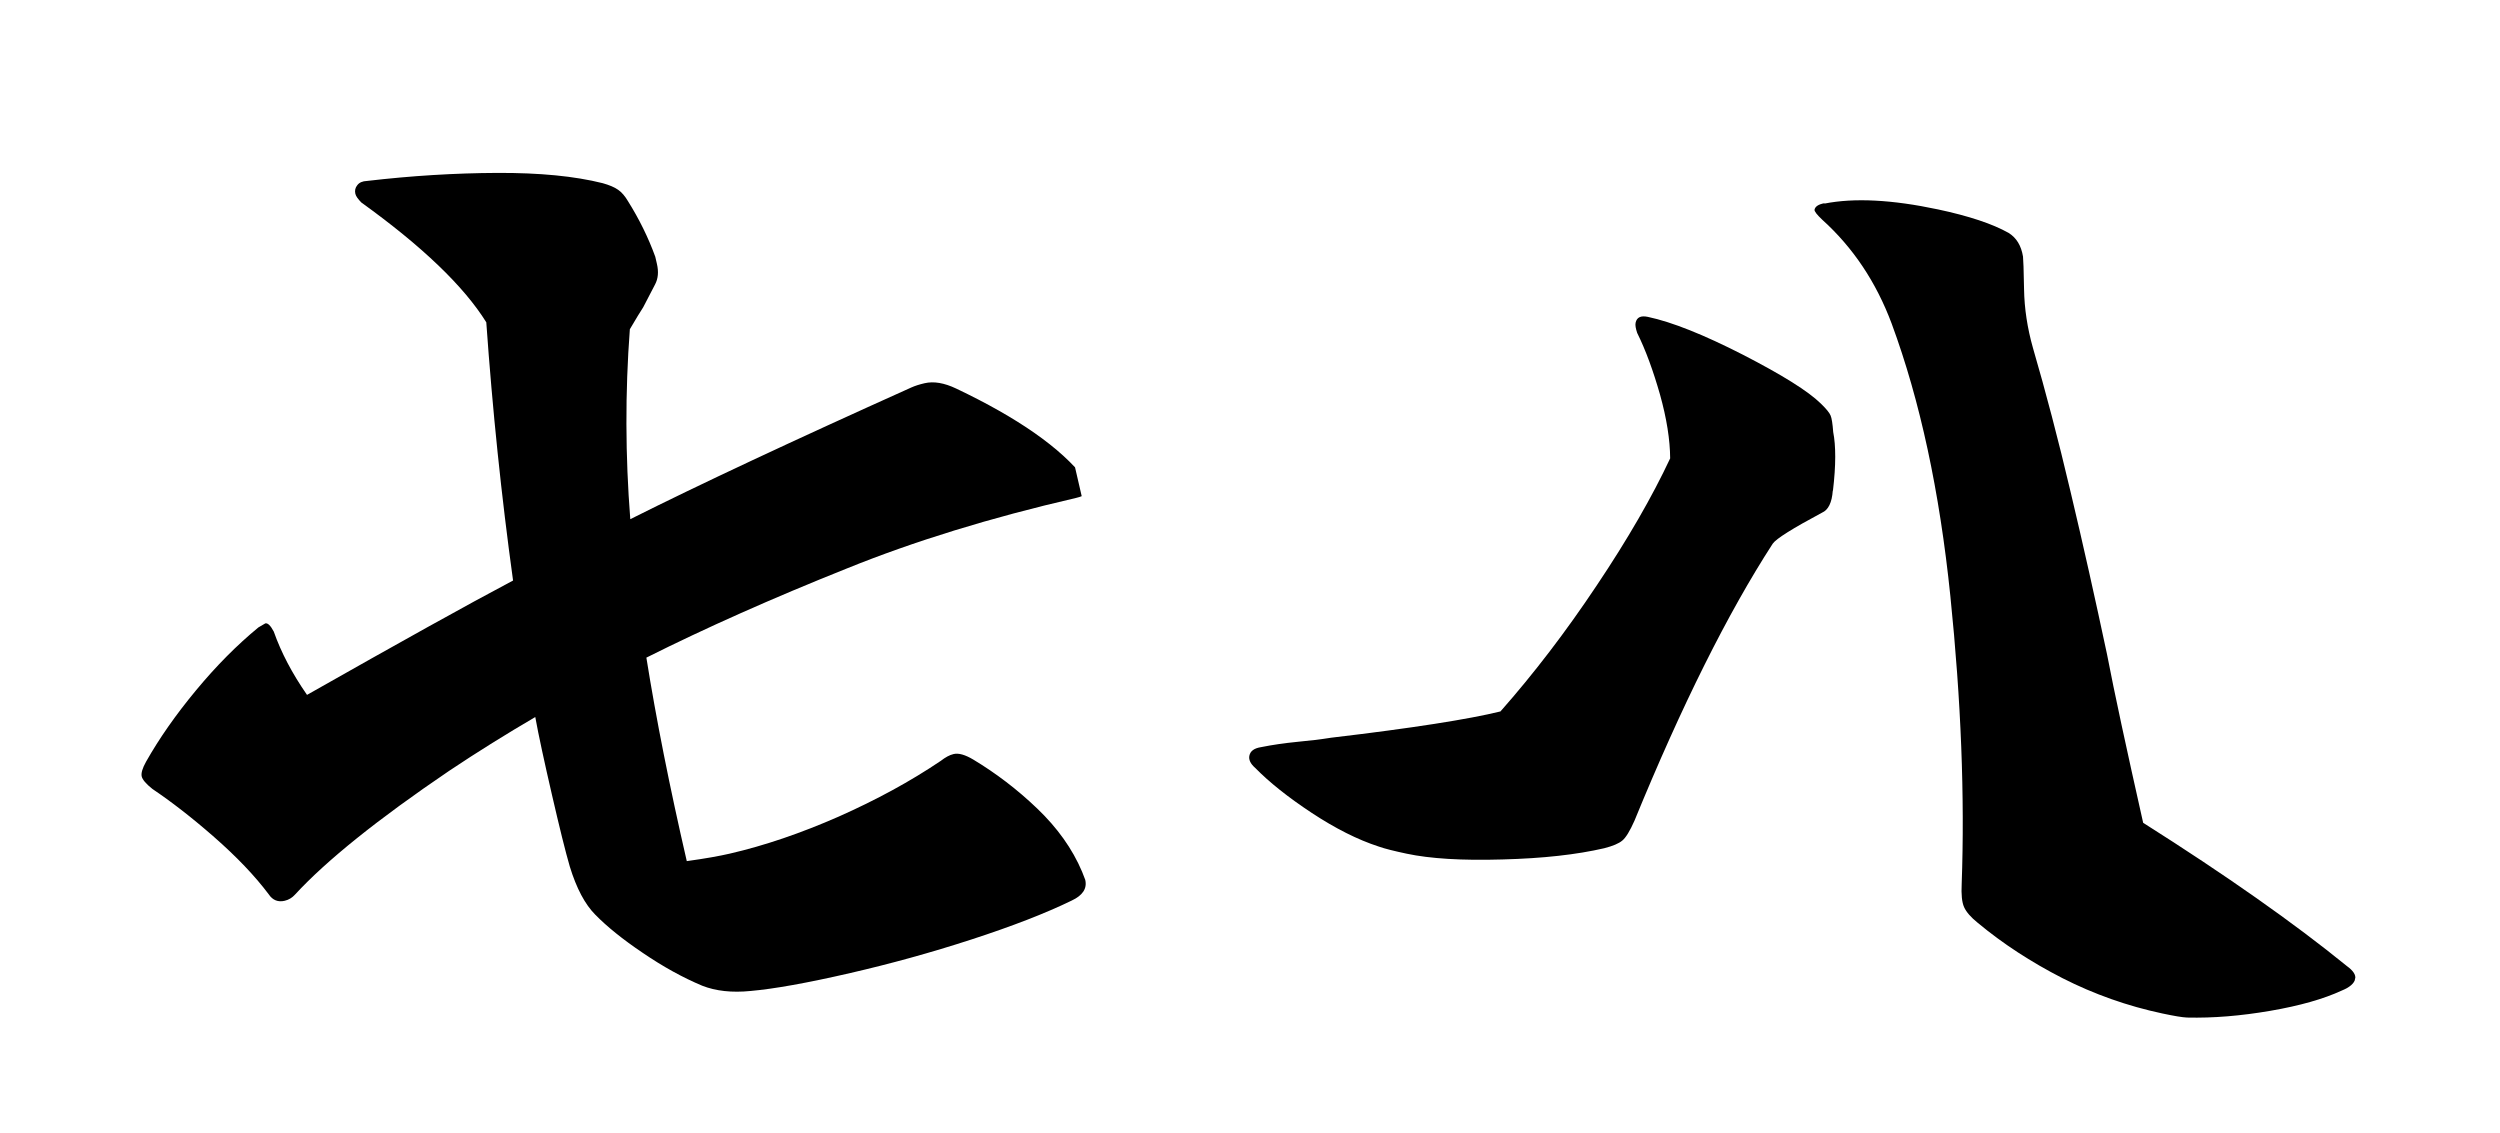
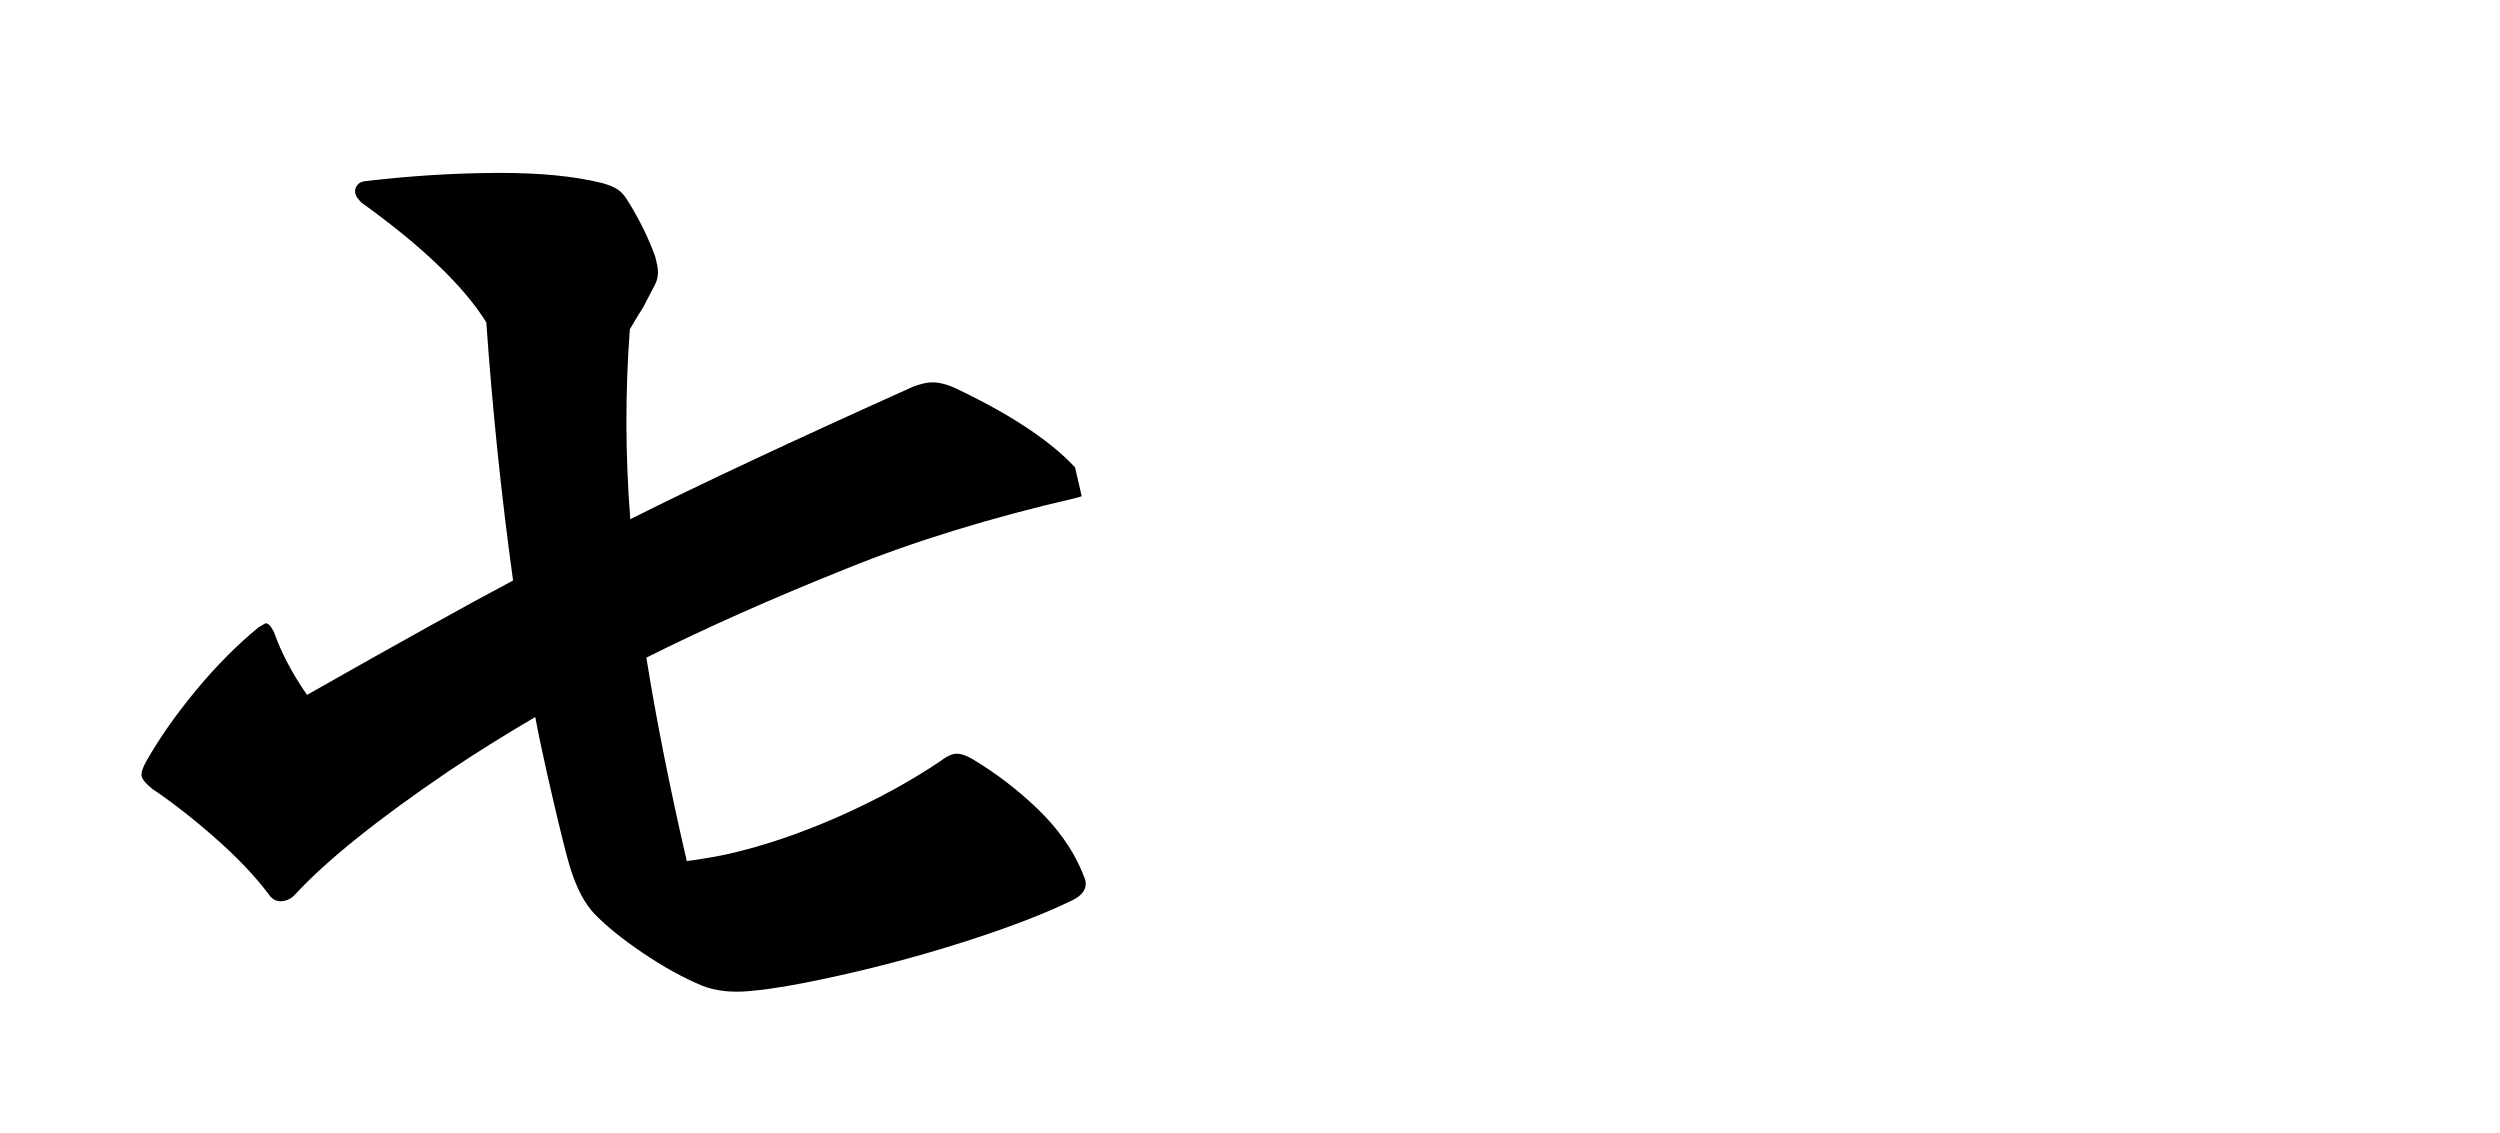
<svg xmlns="http://www.w3.org/2000/svg" width="373" height="169" viewBox="0 0 373 169" fill="none">
  <g clip-path="url(#clip0_2628_42965)">
    <path d="M273.452 73.195C273.324 74.988 272.787 76.087 271.841 76.493C267.447 78.846 264.998 80.374 264.485 81.124C257.782 91.483 250.912 105.245 243.87 122.434C243.187 123.983 242.568 124.989 242.049 125.41C241.525 125.855 240.637 126.223 239.353 126.556C235.257 127.506 230.205 128.076 224.154 128.231C218.098 128.411 213.357 128.111 209.874 127.37C208.011 126.974 206.642 126.633 205.724 126.311C202.554 125.284 199.199 123.584 195.695 121.272C192.191 118.959 189.38 116.718 187.282 114.578C186.557 113.944 186.283 113.329 186.406 112.748C186.555 112.047 187.123 111.636 188.144 111.474C189.914 111.117 191.711 110.867 193.494 110.69C195.301 110.517 197.01 110.325 198.634 110.063C210.72 108.637 219.118 107.312 223.867 106.146C228.829 100.526 233.625 94.263 238.229 87.352C242.858 80.447 246.504 74.117 249.188 68.391C249.173 65.606 248.663 62.413 247.672 58.865C246.658 55.311 245.54 52.242 244.266 49.67C244.051 49.017 243.955 48.517 244.032 48.154C244.207 47.331 244.822 47.057 245.862 47.278C249.467 48.044 254.198 49.935 260.036 52.921C265.894 55.936 269.78 58.355 271.683 60.226C272.479 61.002 272.962 61.585 273.126 61.999C273.296 62.389 273.422 63.225 273.514 64.459C273.916 66.491 273.93 69.402 273.477 73.2L273.452 73.195ZM272.198 30.321C271.304 30.485 270.829 30.814 270.731 31.274C270.68 31.516 271.057 32.001 271.878 32.782C276.46 36.917 279.915 42.076 282.237 48.284C286.474 59.754 289.387 73.294 290.993 88.934C292.6 104.573 293.15 118.875 292.683 131.899C292.606 133.451 292.713 134.611 293.039 135.338C293.365 136.065 294.054 136.869 295.092 137.696C298.809 140.787 303.006 143.525 307.726 145.944C312.427 148.334 317.412 150.102 322.637 151.213C324.379 151.583 325.599 151.792 326.327 151.82C330.201 151.91 334.319 151.572 338.728 150.815C343.137 150.058 346.69 149.043 349.383 147.795C350.572 147.314 351.254 146.726 351.398 146.048C351.521 145.468 351.102 144.822 350.16 144.142C342.291 137.741 332.151 130.604 319.759 122.761C317.264 111.661 315.453 103.286 314.362 97.593C312.604 89.33 310.805 81.26 308.935 73.403C307.089 65.552 305.201 58.374 303.314 51.904C302.477 48.945 302.036 46.019 301.989 43.152C301.941 40.284 301.877 38.678 301.834 38.289C301.572 36.666 300.863 35.479 299.679 34.746C297.284 33.403 293.791 32.231 289.146 31.243C282.299 29.788 276.647 29.497 272.212 30.375L272.198 30.321Z" fill="black" />
  </g>
  <g clip-path="url(#clip1_2628_42965)">
    <path d="M45.804 103.678C59.551 95.887 69.804 90.18 76.549 86.614C74.807 73.998 73.476 61.156 72.555 48.09C69.221 42.728 63.028 36.775 53.918 30.217C53.419 29.706 53.104 29.283 53.018 28.911C52.909 28.441 52.999 28.003 53.318 27.616C53.611 27.235 54.079 27.023 54.754 26.997C61.382 26.224 67.851 25.826 74.188 25.798C80.525 25.77 85.762 26.283 89.924 27.331C90.886 27.604 91.666 27.92 92.22 28.314C92.768 28.683 93.258 29.274 93.706 30.032C95.346 32.653 96.718 35.415 97.766 38.304L98.012 39.369C98.287 40.558 98.194 41.57 97.739 42.432C96.476 44.863 95.892 45.989 95.967 45.841C95.585 46.425 94.912 47.52 93.974 49.119C93.264 58.544 93.298 68.007 94.038 77.463C104.236 72.343 118.191 65.808 135.949 57.821C136.541 57.554 137.202 57.349 137.951 57.176C139.321 56.86 140.88 57.126 142.654 57.969C151.889 62.359 158.285 66.831 161.815 71.39C162.239 72.049 162.44 72.446 162.463 72.545C162.657 73.387 161.999 73.957 160.526 74.297C147.757 77.245 136.346 80.766 126.313 84.83C115.197 89.275 105.223 93.717 96.439 98.119C97.905 107.303 99.911 117.406 102.467 128.478C105.238 128.099 107.381 127.709 108.88 127.362C114.101 126.157 119.501 124.31 125.137 121.835C130.767 119.335 135.846 116.571 140.368 113.518C141.038 112.999 141.664 112.645 142.285 112.502C143.034 112.329 143.996 112.603 145.227 113.336C148.547 115.335 151.746 117.753 154.752 120.633C157.759 123.513 160.007 126.647 161.45 130.07L161.917 131.267C162.22 132.58 161.53 133.6 159.884 134.371C156.018 136.255 151.02 138.192 144.942 140.169C138.865 142.146 132.848 143.796 126.877 145.174C120.415 146.666 115.473 147.546 112.004 147.852C109.184 148.137 106.778 147.858 104.772 147.069C101.879 145.858 98.915 144.221 95.91 142.175C92.88 140.135 90.533 138.225 88.824 136.48C87.301 134.953 86.014 132.563 85.009 129.273C84.359 127.049 83.484 123.494 82.358 118.615C81.231 113.735 80.34 109.637 79.863 106.981C75.594 109.48 71.307 112.139 67.014 115.009C56.398 122.208 48.726 128.362 44.023 133.466C43.612 133.926 43.089 134.255 42.469 134.398C41.487 134.625 40.68 134.316 40.095 133.433C38.011 130.653 35.286 127.813 31.941 124.88C28.596 121.948 25.517 119.58 22.745 117.715C21.778 116.947 21.251 116.313 21.142 115.842C21.033 115.371 21.241 114.619 21.802 113.629C23.755 110.177 26.23 106.632 29.255 102.986C32.279 99.339 35.371 96.225 38.552 93.612L39.584 93.009C39.946 92.925 40.364 93.324 40.846 94.231C41.951 97.367 43.596 100.483 45.761 103.61L45.804 103.678Z" fill="black" />
  </g>
  <defs>
    <clipPath id="clip0_2628_42965">
-       <rect width="168.285" height="110.582" fill="white" transform="translate(207.433 13.824) rotate(12)" />
-     </clipPath>
+       </clipPath>
    <clipPath id="clip1_2628_42965">
      <rect width="147.915" height="138.147" fill="white" transform="translate(0.303 33.828) rotate(-13)" />
    </clipPath>
  </defs>
</svg>